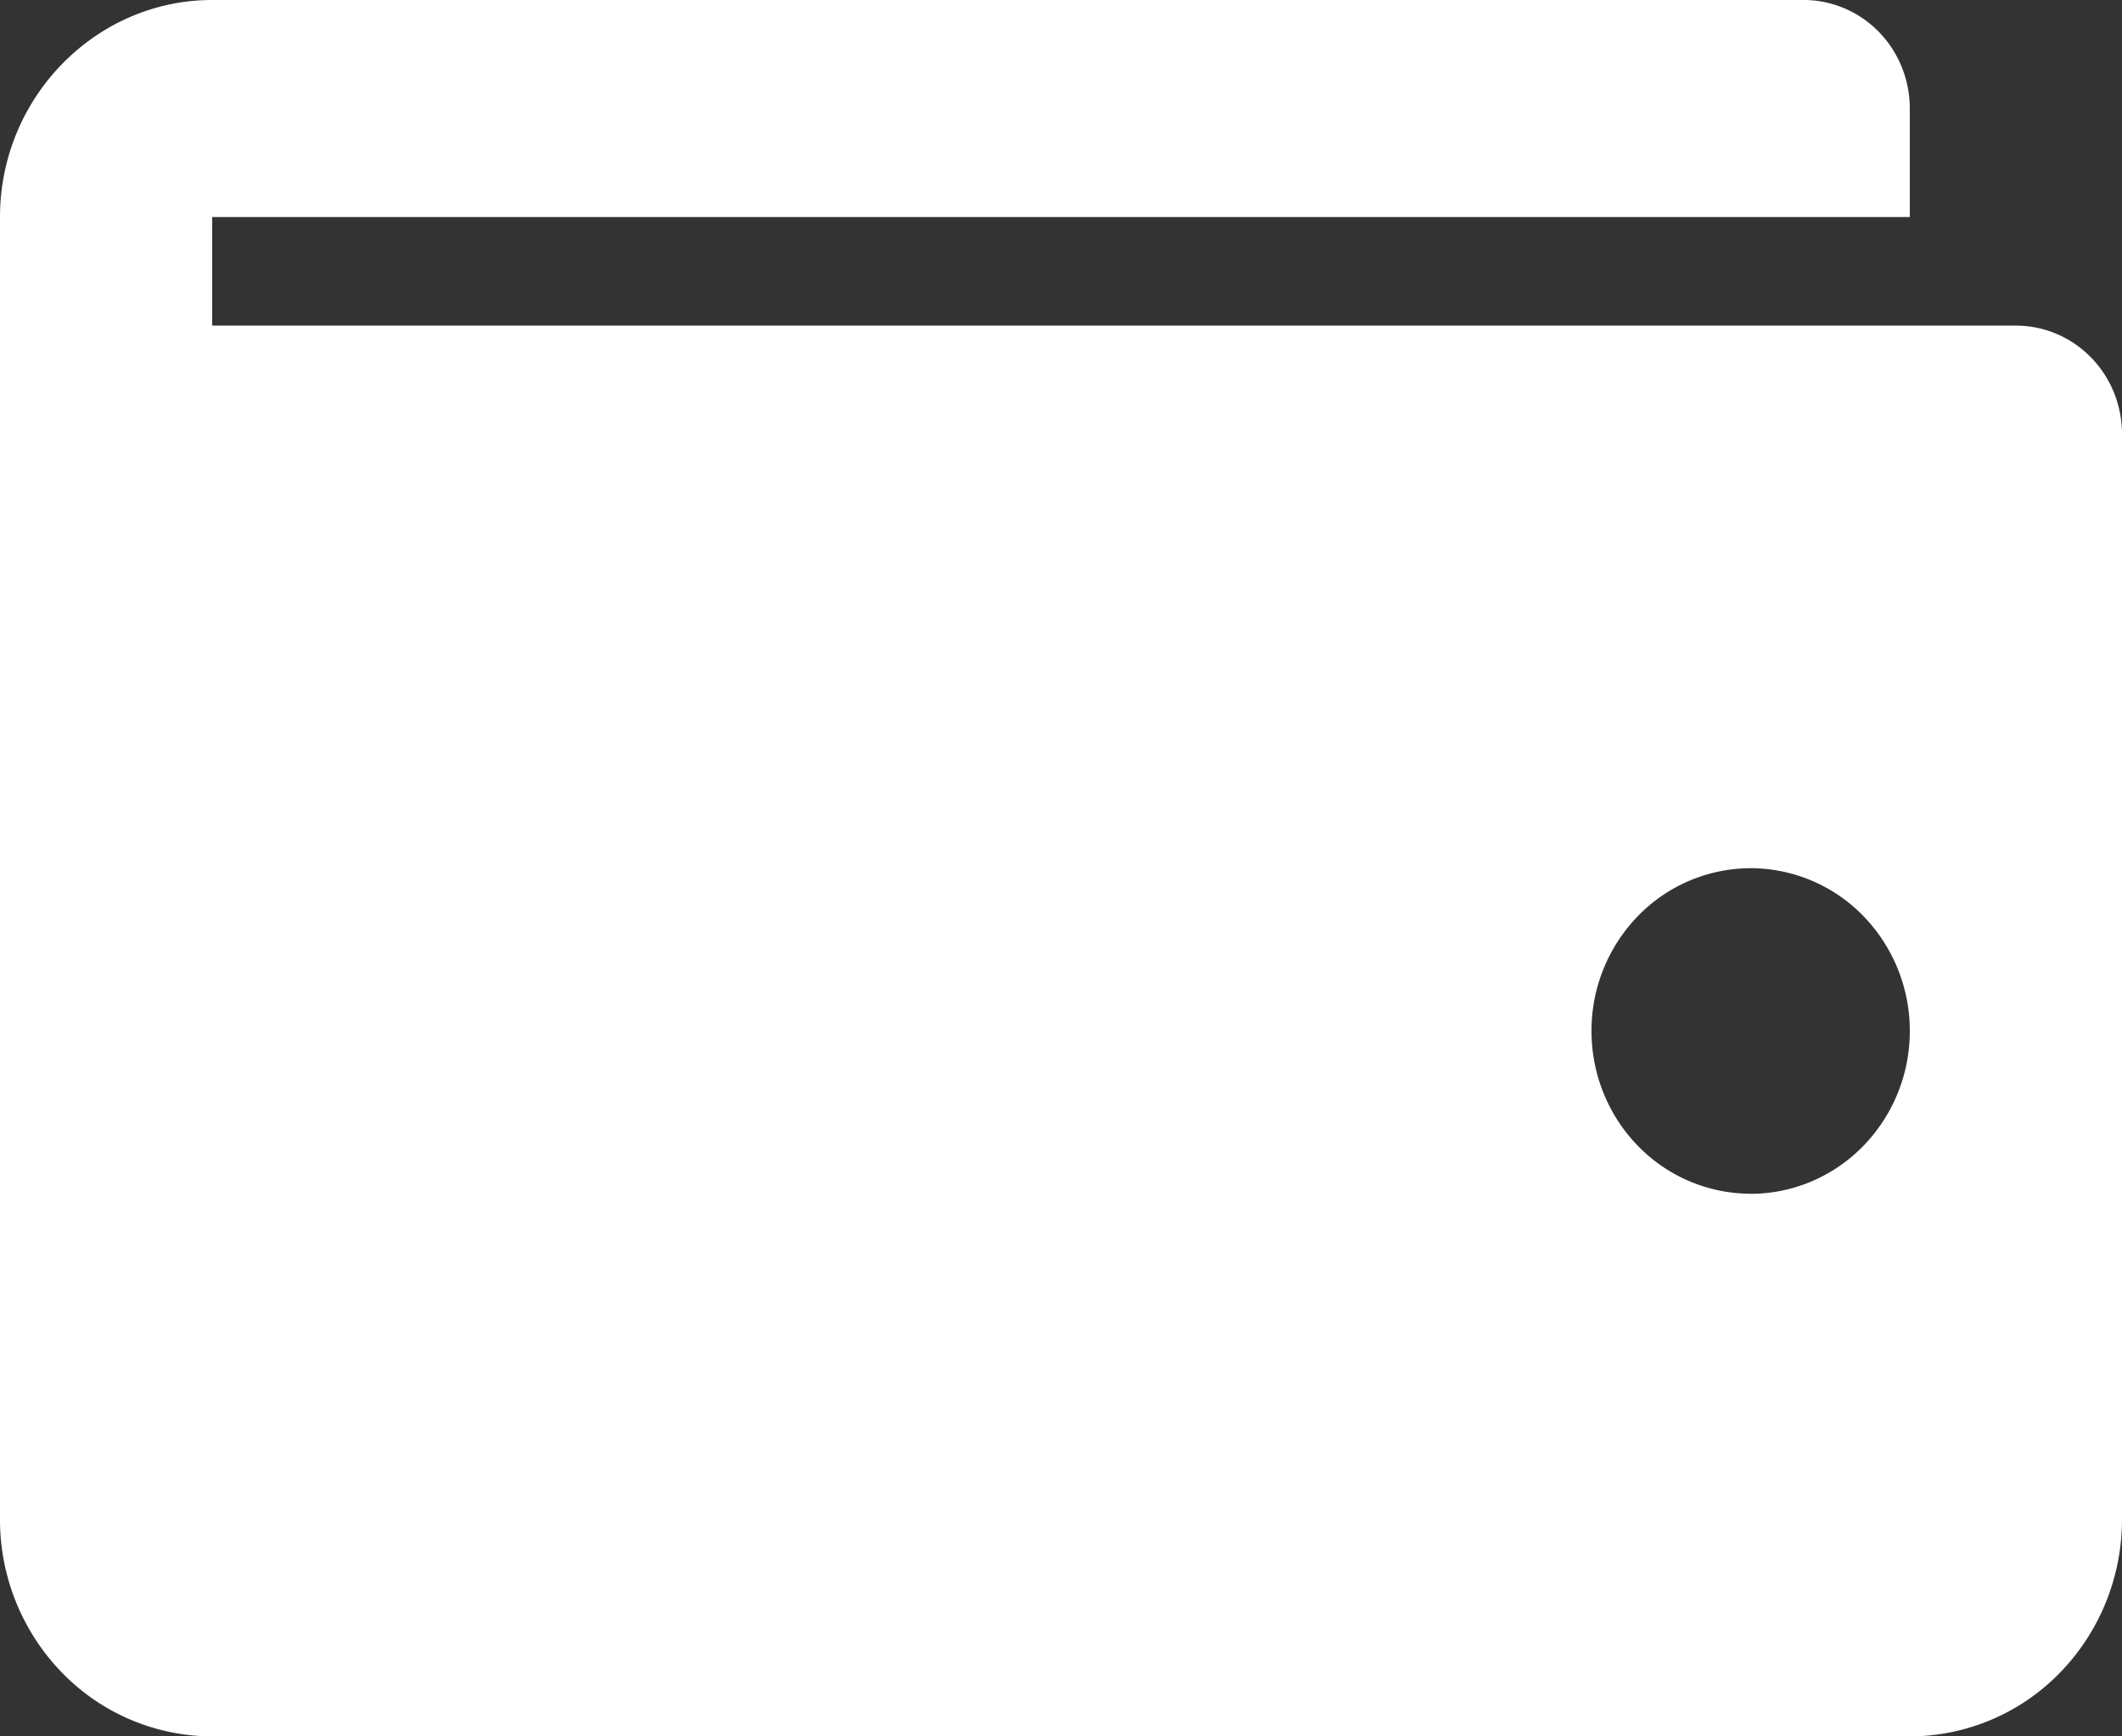
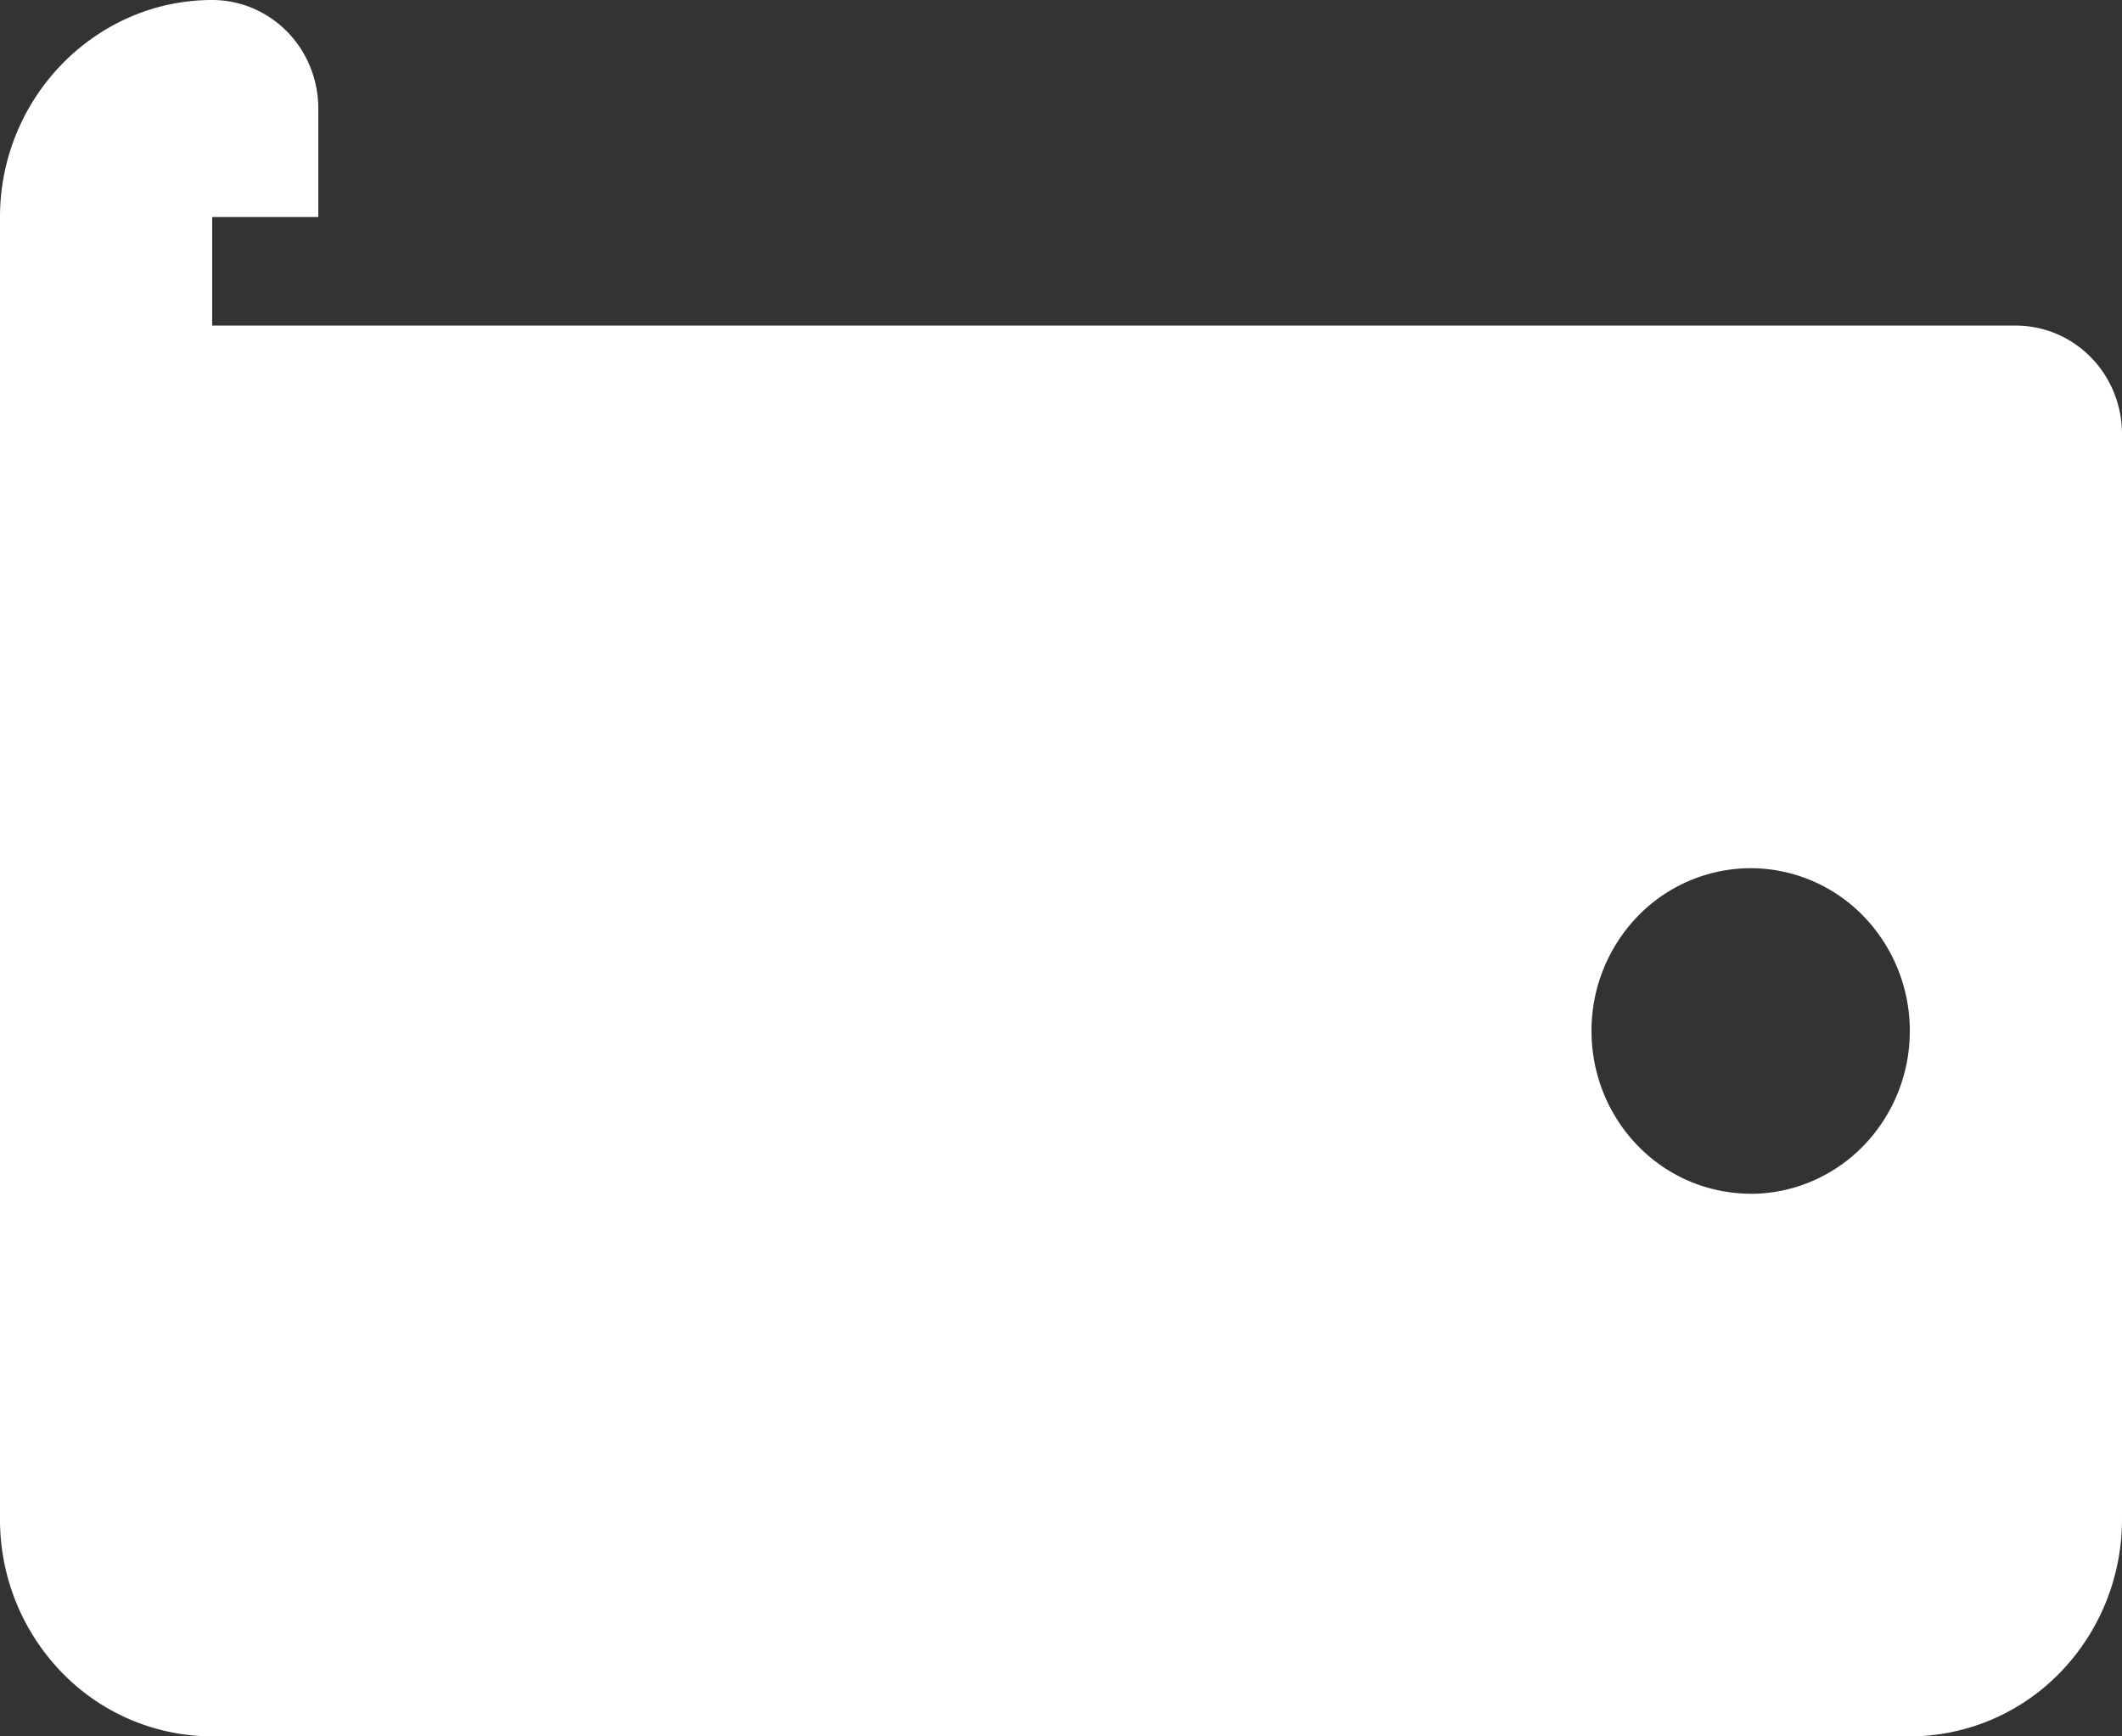
<svg xmlns="http://www.w3.org/2000/svg" width="33" height="27" fill="none">
  <rect width="100%" height="100%" fill="#333333" stroke="none" />
-   <path d="M0 3.375C0 1.519 1.485 0 3.3 0h24.75c.438 0 .857.178 1.167.494.31.317.483.746.483 1.194v1.687H3.3v1.688h28.05c.438 0 .857.177 1.167.494.31.316.483.745.483 1.193v16.875c0 .895-.348 1.753-.967 2.387A3.264 3.264 0 0129.7 27H3.3a3.263 3.263 0 01-2.333-.988A3.414 3.414 0 010 23.625V3.375zm27.225 15.188c.656 0 1.286-.267 1.75-.742a2.56 2.56 0 00.725-1.79 2.56 2.56 0 00-.725-1.79 2.448 2.448 0 00-1.75-.741 2.45 2.45 0 00-1.75.741 2.56 2.56 0 00-.725 1.79c0 .672.26 1.315.725 1.79a2.448 2.448 0 001.75.741z" fill="#fff" />
+   <path d="M0 3.375C0 1.519 1.485 0 3.3 0c.438 0 .857.178 1.167.494.31.317.483.746.483 1.194v1.687H3.3v1.688h28.05c.438 0 .857.177 1.167.494.31.316.483.745.483 1.193v16.875c0 .895-.348 1.753-.967 2.387A3.264 3.264 0 0129.7 27H3.3a3.263 3.263 0 01-2.333-.988A3.414 3.414 0 010 23.625V3.375zm27.225 15.188c.656 0 1.286-.267 1.75-.742a2.56 2.56 0 00.725-1.79 2.56 2.56 0 00-.725-1.79 2.448 2.448 0 00-1.75-.741 2.45 2.45 0 00-1.75.741 2.56 2.56 0 00-.725 1.79c0 .672.26 1.315.725 1.79a2.448 2.448 0 001.75.741z" fill="#fff" />
</svg>